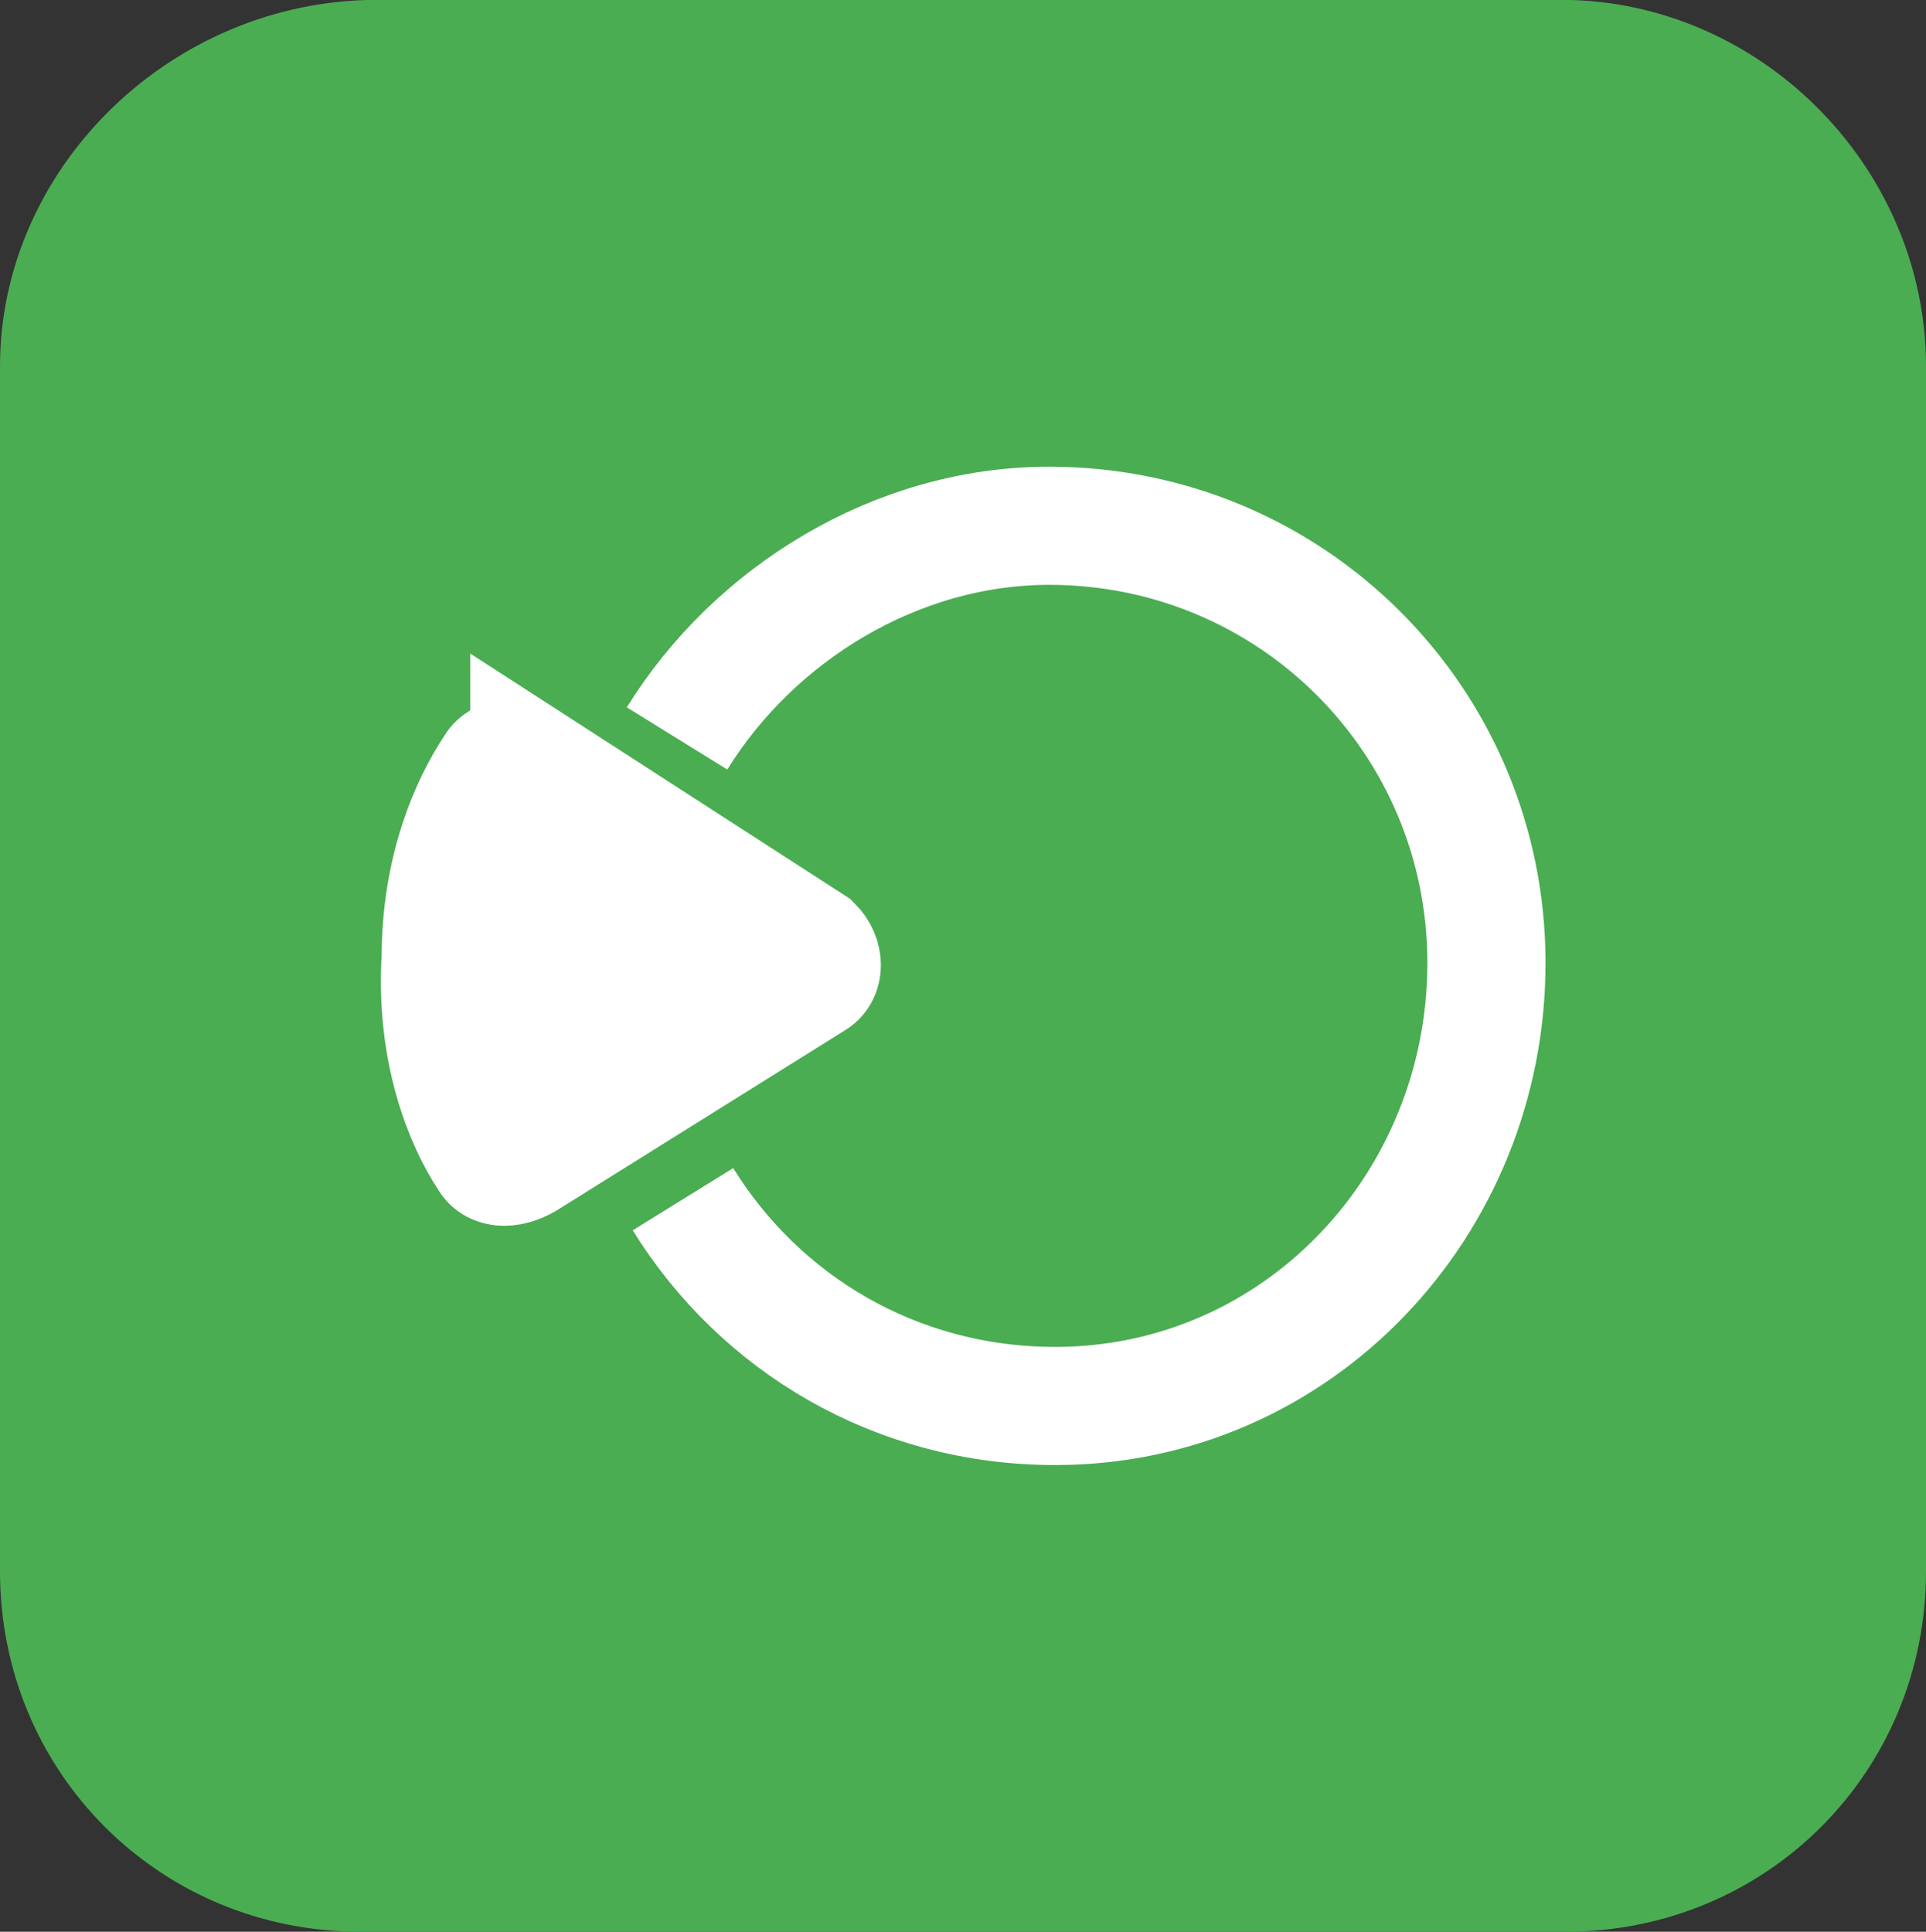
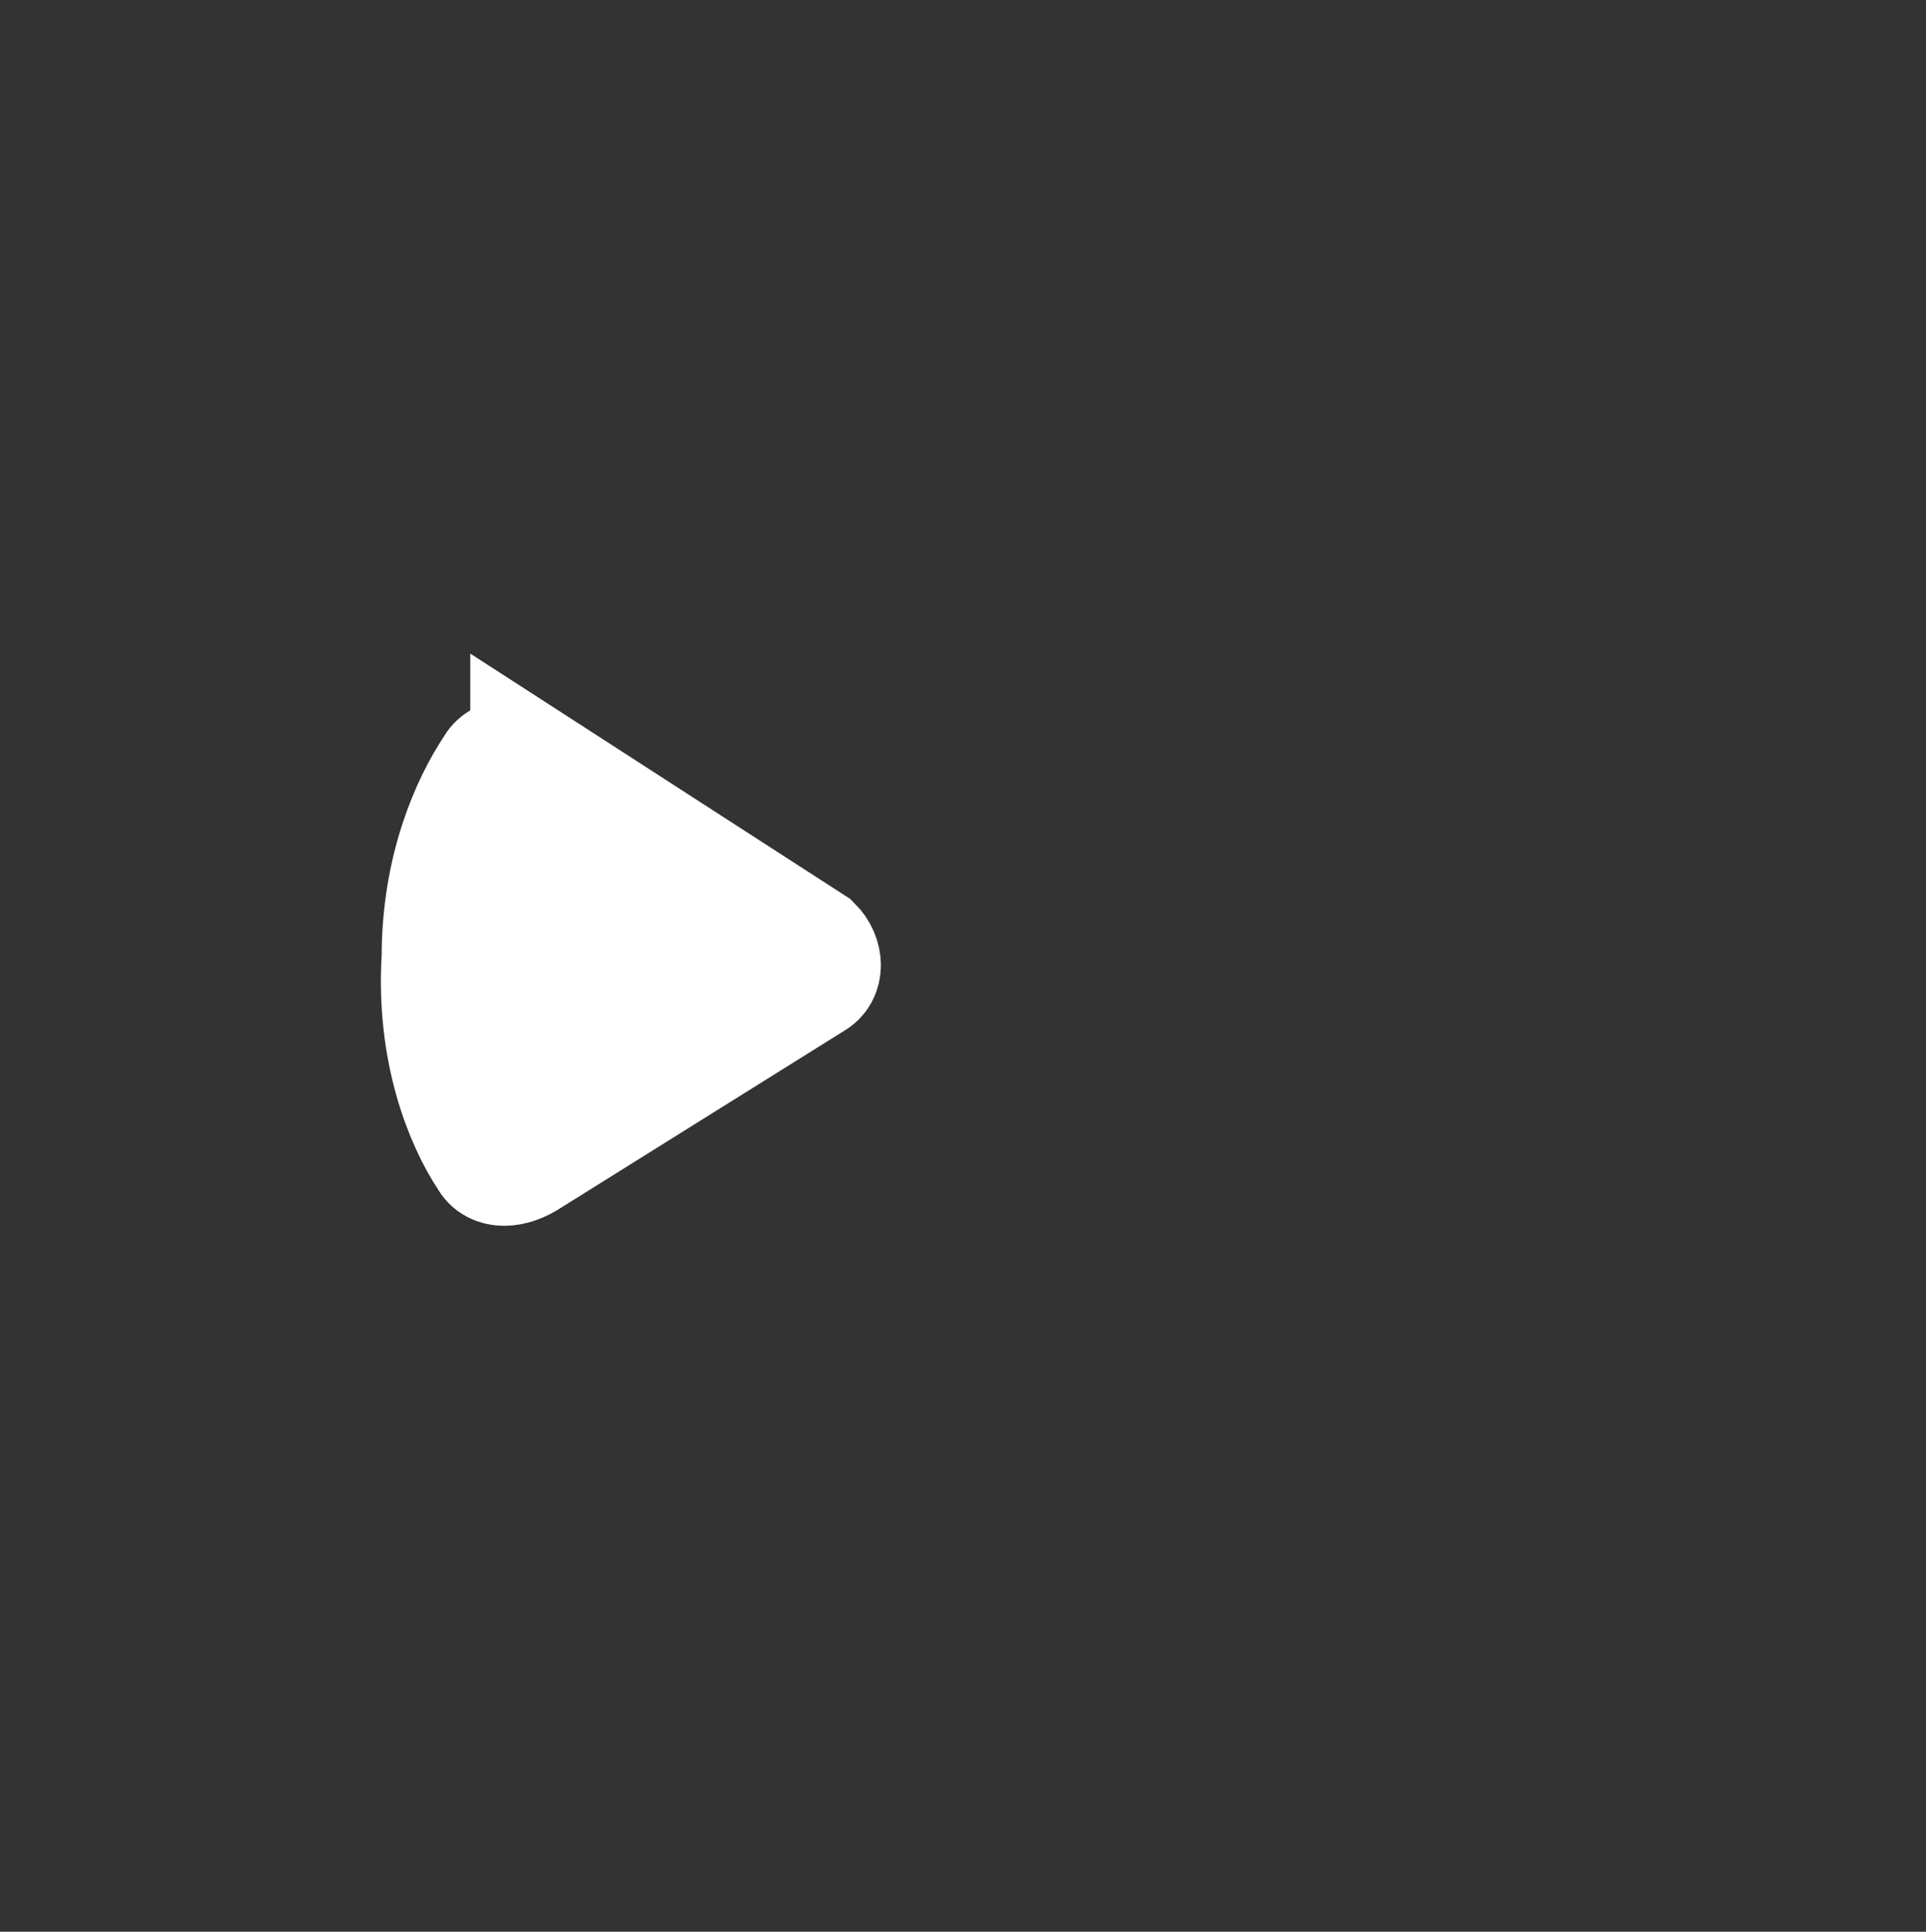
<svg xmlns="http://www.w3.org/2000/svg" id="Vrstva_1" viewBox="0 0 32.6 32.7">
  <rect x="0" y="0" width="32.6" height="32.7" fill="#333333" stroke="none" />
  <defs>
    <style>.cls-1{fill:#4aad52;}.cls-2{fill:#fff;}.cls-2,.cls-3{stroke:#fff;stroke-miterlimit:10;stroke-width:2px;}.cls-3{fill:none;}</style>
  </defs>
-   <path id="Path_6" class="cls-1" d="M26.6,0H6.2C2.8,.1,0,2.9,0,6.2V26.6c0,3.4,2.7,6.1,6.1,6.1H26.5c3.4,0,6.1-2.7,6.1-6.1V6.2c0-3.3-2.7-6.1-6-6.2Z" />
  <g>
-     <path class="cls-3" d="M11.46,12.5c1.3-2.1,3.7-3.6,6.3-3.6,4.1,0,7.4,3.3,7.4,7.4s-3.2,7.5-7.3,7.5c-2.7,0-5-1.4-6.3-3.5" />
    <path class="cls-2" d="M8.96,12.9l4.8,3.1c.2,.2,.2,.5,0,.6l-4.8,3c-.3,.2-.6,.2-.7,0-.4-.6-.9-1.8-.8-3.4,0-1.5,.5-2.6,.9-3.2,.1-.2,.4-.2,.6-.1Z" />
  </g>
</svg>